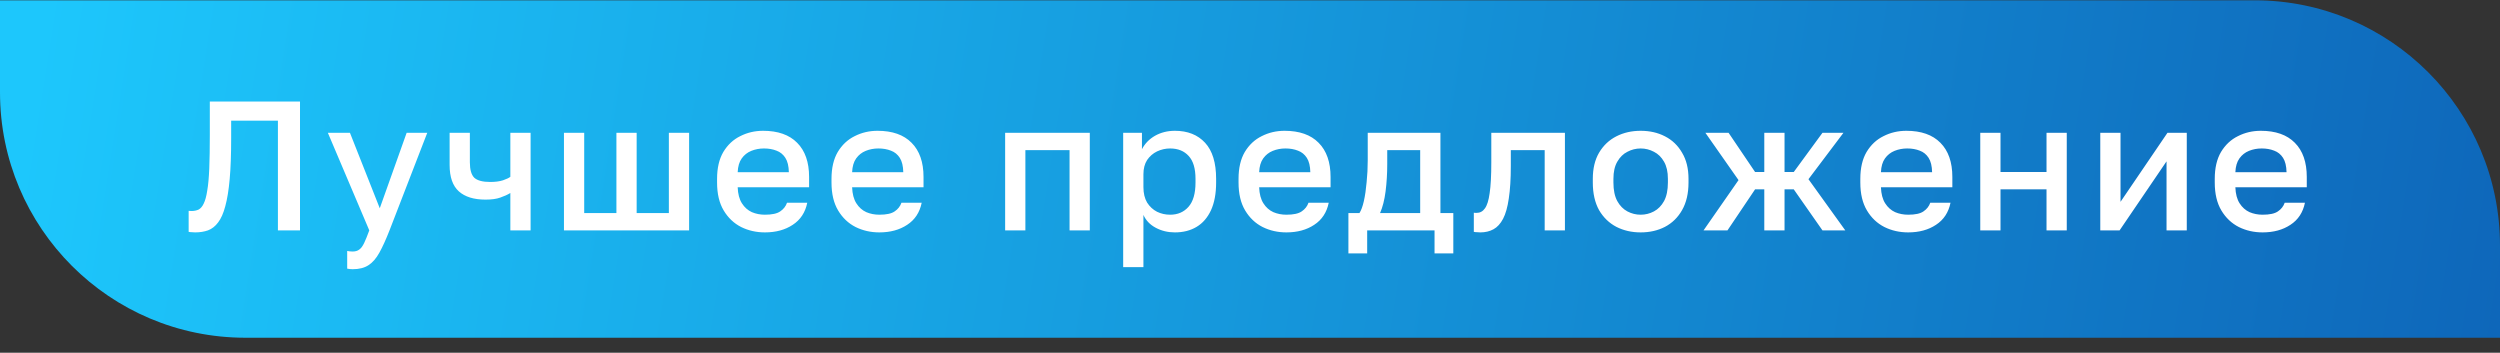
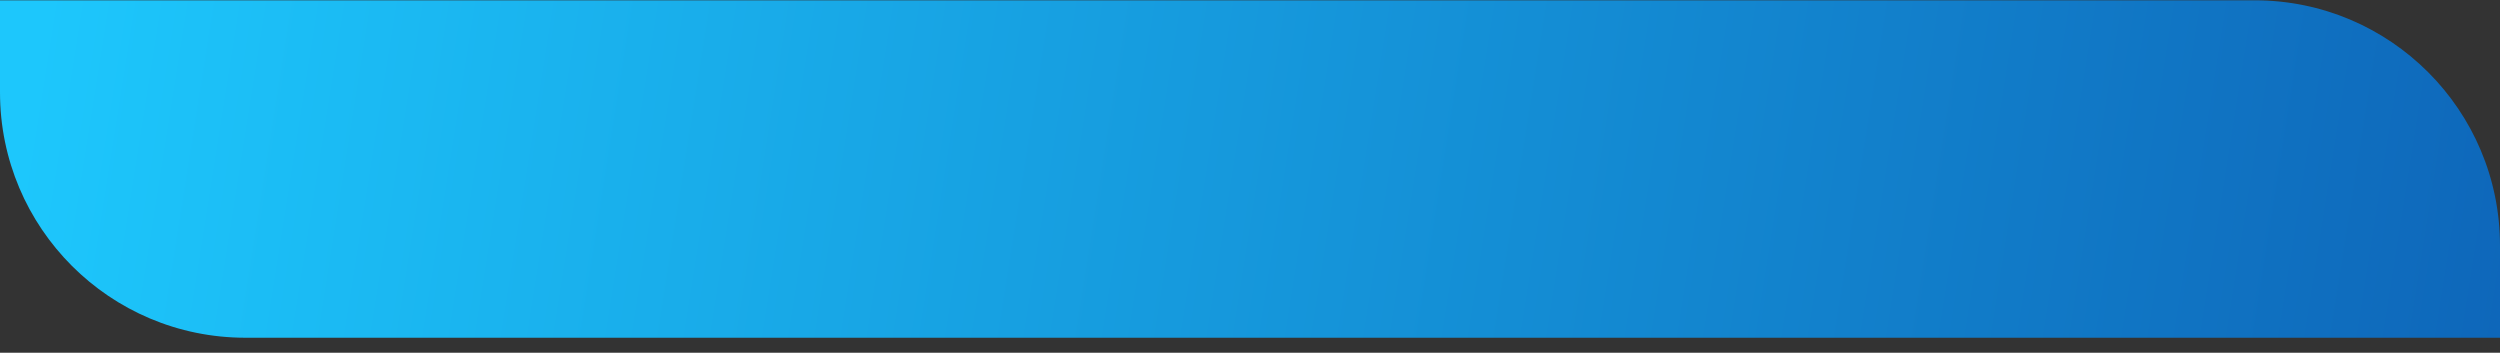
<svg xmlns="http://www.w3.org/2000/svg" width="163" height="23" viewBox="0 0 163 23" fill="none">
  <rect x="0" y="0" width="163" height="23" fill="#333333" stroke="none" />
  <path d="M0 0.02H147C155.837 0.02 163 7.183 163 16.02V22.02H16C7.163 22.02 0 14.856 0 6.02V0.02Z" fill="url(#paint0_linear_59_12795)" />
-   <path d="M12.72 15.152C12.656 15.152 12.584 15.148 12.504 15.139C12.432 15.139 12.364 15.132 12.3 15.116V13.748C12.324 13.755 12.384 13.759 12.48 13.759C12.656 13.759 12.812 13.727 12.948 13.664C13.084 13.591 13.196 13.46 13.284 13.268C13.38 13.075 13.456 12.796 13.512 12.428C13.576 12.059 13.62 11.579 13.644 10.988C13.668 10.387 13.68 9.652 13.68 8.78V6.62H19.56V15.02H18.12V7.868H15.072V9.02C15.072 10.068 15.04 10.951 14.976 11.671C14.912 12.392 14.816 12.983 14.688 13.447C14.568 13.903 14.412 14.255 14.22 14.504C14.036 14.752 13.816 14.924 13.56 15.02C13.312 15.107 13.032 15.152 12.72 15.152ZM22.997 17.552C22.877 17.552 22.757 17.54 22.637 17.515V16.363C22.757 16.387 22.877 16.399 22.997 16.399C23.173 16.399 23.317 16.355 23.429 16.267C23.541 16.188 23.645 16.047 23.741 15.848C23.837 15.648 23.949 15.371 24.077 15.02L21.377 8.66H22.817L24.761 13.579L26.513 8.66H27.857L25.397 15.02C25.165 15.611 24.945 16.096 24.737 16.471C24.529 16.848 24.293 17.119 24.029 17.288C23.765 17.463 23.421 17.552 22.997 17.552ZM33.275 15.02V12.584C33.091 12.695 32.871 12.796 32.615 12.883C32.367 12.972 32.047 13.015 31.655 13.015C30.895 13.015 30.315 12.835 29.915 12.476C29.515 12.116 29.315 11.543 29.315 10.759V8.66H30.635V10.579C30.635 11.059 30.731 11.396 30.923 11.588C31.123 11.771 31.467 11.864 31.955 11.864C32.291 11.864 32.571 11.828 32.795 11.755C33.027 11.675 33.187 11.6 33.275 11.527V8.66H34.595V15.02H33.275ZM36.77 15.02V8.66H38.09V13.892H40.19V8.66H41.51V13.892H43.61V8.66H44.93V15.02H36.77ZM49.873 15.152C49.313 15.152 48.797 15.036 48.325 14.803C47.853 14.563 47.473 14.204 47.185 13.723C46.897 13.243 46.753 12.636 46.753 11.899V11.659C46.753 10.956 46.889 10.371 47.161 9.908C47.441 9.444 47.809 9.1 48.265 8.876C48.721 8.644 49.217 8.528 49.753 8.528C50.721 8.528 51.461 8.788 51.973 9.308C52.493 9.828 52.753 10.572 52.753 11.54V12.211H48.097C48.113 12.643 48.205 12.992 48.373 13.255C48.541 13.52 48.757 13.711 49.021 13.832C49.285 13.944 49.569 13.999 49.873 13.999C50.329 13.999 50.661 13.928 50.869 13.784C51.085 13.639 51.233 13.451 51.313 13.22H52.633C52.505 13.851 52.189 14.332 51.685 14.659C51.189 14.988 50.585 15.152 49.873 15.152ZM49.813 9.68C49.517 9.68 49.241 9.732 48.985 9.836C48.729 9.94 48.521 10.104 48.361 10.328C48.201 10.552 48.113 10.851 48.097 11.227H51.433C51.425 10.828 51.349 10.515 51.205 10.291C51.061 10.068 50.869 9.912 50.629 9.824C50.389 9.728 50.117 9.68 49.813 9.68ZM57.334 15.152C56.774 15.152 56.258 15.036 55.786 14.803C55.314 14.563 54.934 14.204 54.646 13.723C54.358 13.243 54.214 12.636 54.214 11.899V11.659C54.214 10.956 54.35 10.371 54.622 9.908C54.902 9.444 55.27 9.1 55.726 8.876C56.182 8.644 56.678 8.528 57.214 8.528C58.182 8.528 58.922 8.788 59.434 9.308C59.954 9.828 60.214 10.572 60.214 11.54V12.211H55.558C55.574 12.643 55.666 12.992 55.834 13.255C56.002 13.52 56.218 13.711 56.482 13.832C56.746 13.944 57.03 13.999 57.334 13.999C57.79 13.999 58.122 13.928 58.33 13.784C58.546 13.639 58.694 13.451 58.774 13.22H60.094C59.966 13.851 59.65 14.332 59.146 14.659C58.65 14.988 58.046 15.152 57.334 15.152ZM57.274 9.68C56.978 9.68 56.702 9.732 56.446 9.836C56.19 9.94 55.982 10.104 55.822 10.328C55.662 10.552 55.574 10.851 55.558 11.227H58.894C58.886 10.828 58.81 10.515 58.666 10.291C58.522 10.068 58.33 9.912 58.09 9.824C57.85 9.728 57.578 9.68 57.274 9.68ZM65.535 15.02V8.66H71.055V15.02H69.735V9.788H66.855V15.02H65.535ZM73.231 17.419V8.66H74.455V9.728C74.647 9.36 74.931 9.068 75.307 8.852C75.691 8.636 76.123 8.528 76.603 8.528C77.435 8.528 78.091 8.788 78.571 9.308C79.051 9.828 79.291 10.611 79.291 11.659V11.899C79.291 12.62 79.179 13.223 78.955 13.711C78.731 14.191 78.419 14.552 78.019 14.791C77.619 15.031 77.147 15.152 76.603 15.152C76.147 15.152 75.731 15.052 75.355 14.851C74.979 14.652 74.711 14.371 74.551 14.011V17.419H73.231ZM76.291 13.999C76.787 13.999 77.187 13.828 77.491 13.483C77.795 13.139 77.947 12.611 77.947 11.899V11.659C77.947 10.988 77.799 10.492 77.503 10.171C77.207 9.844 76.803 9.68 76.291 9.68C75.995 9.68 75.711 9.744 75.439 9.872C75.175 10 74.959 10.188 74.791 10.435C74.631 10.684 74.551 10.992 74.551 11.36V12.2C74.551 12.6 74.631 12.935 74.791 13.207C74.959 13.472 75.175 13.671 75.439 13.807C75.703 13.935 75.987 13.999 76.291 13.999ZM83.873 15.152C83.313 15.152 82.797 15.036 82.325 14.803C81.853 14.563 81.473 14.204 81.185 13.723C80.897 13.243 80.753 12.636 80.753 11.899V11.659C80.753 10.956 80.889 10.371 81.161 9.908C81.441 9.444 81.809 9.1 82.265 8.876C82.721 8.644 83.217 8.528 83.753 8.528C84.721 8.528 85.461 8.788 85.973 9.308C86.493 9.828 86.753 10.572 86.753 11.54V12.211H82.097C82.113 12.643 82.205 12.992 82.373 13.255C82.541 13.52 82.757 13.711 83.021 13.832C83.285 13.944 83.569 13.999 83.873 13.999C84.329 13.999 84.661 13.928 84.869 13.784C85.085 13.639 85.233 13.451 85.313 13.22H86.633C86.505 13.851 86.189 14.332 85.685 14.659C85.189 14.988 84.585 15.152 83.873 15.152ZM83.813 9.68C83.517 9.68 83.241 9.732 82.985 9.836C82.729 9.94 82.521 10.104 82.361 10.328C82.201 10.552 82.113 10.851 82.097 11.227H85.433C85.425 10.828 85.349 10.515 85.205 10.291C85.061 10.068 84.869 9.912 84.629 9.824C84.389 9.728 84.117 9.68 83.813 9.68ZM87.916 16.52V13.892H88.636C88.748 13.723 88.844 13.463 88.924 13.111C89.004 12.752 89.064 12.339 89.104 11.876C89.152 11.412 89.176 10.94 89.176 10.46V8.66H93.916V13.892H94.756V16.52H93.532V15.02H89.14V16.52H87.916ZM89.98 13.892H92.596V9.788H90.448V10.7C90.448 11.316 90.412 11.908 90.34 12.476C90.268 13.036 90.148 13.508 89.98 13.892ZM96.513 15.152C96.449 15.152 96.377 15.148 96.297 15.139C96.225 15.139 96.157 15.132 96.093 15.116V13.867C96.117 13.876 96.177 13.88 96.273 13.88C96.497 13.88 96.677 13.784 96.813 13.591C96.957 13.399 97.061 13.068 97.125 12.595C97.197 12.116 97.233 11.444 97.233 10.579V8.66H102.033V15.02H100.713V9.788H98.505V10.819C98.505 11.668 98.461 12.376 98.373 12.944C98.293 13.504 98.169 13.944 98.001 14.264C97.833 14.584 97.625 14.812 97.377 14.947C97.129 15.084 96.841 15.152 96.513 15.152ZM106.971 15.152C106.387 15.152 105.859 15.031 105.387 14.791C104.915 14.543 104.539 14.18 104.259 13.7C103.987 13.211 103.851 12.611 103.851 11.899V11.659C103.851 10.988 103.987 10.419 104.259 9.956C104.539 9.484 104.915 9.128 105.387 8.888C105.859 8.648 106.387 8.528 106.971 8.528C107.563 8.528 108.091 8.648 108.555 8.888C109.027 9.128 109.399 9.484 109.671 9.956C109.951 10.419 110.091 10.988 110.091 11.659V11.899C110.091 12.611 109.951 13.211 109.671 13.7C109.399 14.18 109.027 14.543 108.555 14.791C108.091 15.031 107.563 15.152 106.971 15.152ZM106.971 13.999C107.275 13.999 107.563 13.928 107.835 13.784C108.107 13.639 108.327 13.415 108.495 13.111C108.663 12.8 108.747 12.396 108.747 11.899V11.659C108.747 11.204 108.663 10.832 108.495 10.543C108.327 10.248 108.107 10.031 107.835 9.896C107.563 9.752 107.275 9.68 106.971 9.68C106.667 9.68 106.379 9.752 106.107 9.896C105.835 10.031 105.615 10.248 105.447 10.543C105.279 10.832 105.195 11.204 105.195 11.659V11.899C105.195 12.396 105.279 12.8 105.447 13.111C105.615 13.415 105.835 13.639 106.107 13.784C106.379 13.928 106.667 13.999 106.971 13.999ZM111.072 15.02L113.352 11.743L111.192 8.66H112.704L114.432 11.216H115.032V8.66H116.352V11.216H116.952L118.824 8.66H120.192L117.912 11.684L120.312 15.02H118.824L116.952 12.344H116.352V15.02H115.032V12.344H114.432L112.632 15.02H111.072ZM124.413 15.152C123.853 15.152 123.337 15.036 122.865 14.803C122.393 14.563 122.013 14.204 121.725 13.723C121.437 13.243 121.293 12.636 121.293 11.899V11.659C121.293 10.956 121.429 10.371 121.701 9.908C121.981 9.444 122.349 9.1 122.805 8.876C123.261 8.644 123.757 8.528 124.293 8.528C125.261 8.528 126.001 8.788 126.513 9.308C127.033 9.828 127.293 10.572 127.293 11.54V12.211H122.637C122.653 12.643 122.745 12.992 122.913 13.255C123.081 13.52 123.297 13.711 123.561 13.832C123.825 13.944 124.109 13.999 124.413 13.999C124.869 13.999 125.201 13.928 125.409 13.784C125.625 13.639 125.773 13.451 125.853 13.22H127.173C127.045 13.851 126.729 14.332 126.225 14.659C125.729 14.988 125.125 15.152 124.413 15.152ZM124.353 9.68C124.057 9.68 123.781 9.732 123.525 9.836C123.269 9.94 123.061 10.104 122.901 10.328C122.741 10.552 122.653 10.851 122.637 11.227H125.973C125.965 10.828 125.889 10.515 125.745 10.291C125.601 10.068 125.409 9.912 125.169 9.824C124.929 9.728 124.657 9.68 124.353 9.68ZM129.113 15.02V8.66H130.433V11.216H133.433V8.66H134.753V15.02H133.433V12.344H130.433V15.02H129.113ZM136.938 15.02V8.66H138.258V13.159L141.318 8.66H142.578V15.02H141.258V10.52L138.198 15.02H136.938ZM147.522 15.152C146.962 15.152 146.446 15.036 145.974 14.803C145.502 14.563 145.122 14.204 144.834 13.723C144.546 13.243 144.402 12.636 144.402 11.899V11.659C144.402 10.956 144.538 10.371 144.81 9.908C145.09 9.444 145.458 9.1 145.914 8.876C146.37 8.644 146.866 8.528 147.402 8.528C148.37 8.528 149.11 8.788 149.622 9.308C150.142 9.828 150.402 10.572 150.402 11.54V12.211H145.746C145.762 12.643 145.854 12.992 146.022 13.255C146.19 13.52 146.406 13.711 146.67 13.832C146.934 13.944 147.218 13.999 147.522 13.999C147.978 13.999 148.31 13.928 148.518 13.784C148.734 13.639 148.882 13.451 148.962 13.22H150.282C150.154 13.851 149.838 14.332 149.334 14.659C148.838 14.988 148.234 15.152 147.522 15.152ZM147.462 9.68C147.166 9.68 146.89 9.732 146.634 9.836C146.378 9.94 146.17 10.104 146.01 10.328C145.85 10.552 145.762 10.851 145.746 11.227H149.082C149.074 10.828 148.998 10.515 148.854 10.291C148.71 10.068 148.518 9.912 148.278 9.824C148.038 9.728 147.766 9.68 147.462 9.68Z" fill="white" />
  <defs>
    <linearGradient id="paint0_linear_59_12795" x1="2.629" y1="1.59" x2="162.229" y2="26.881" gradientUnits="userSpaceOnUse">
      <stop stop-color="#1DC7FC" />
      <stop offset="1" stop-color="#0E67BA" />
    </linearGradient>
  </defs>
</svg>